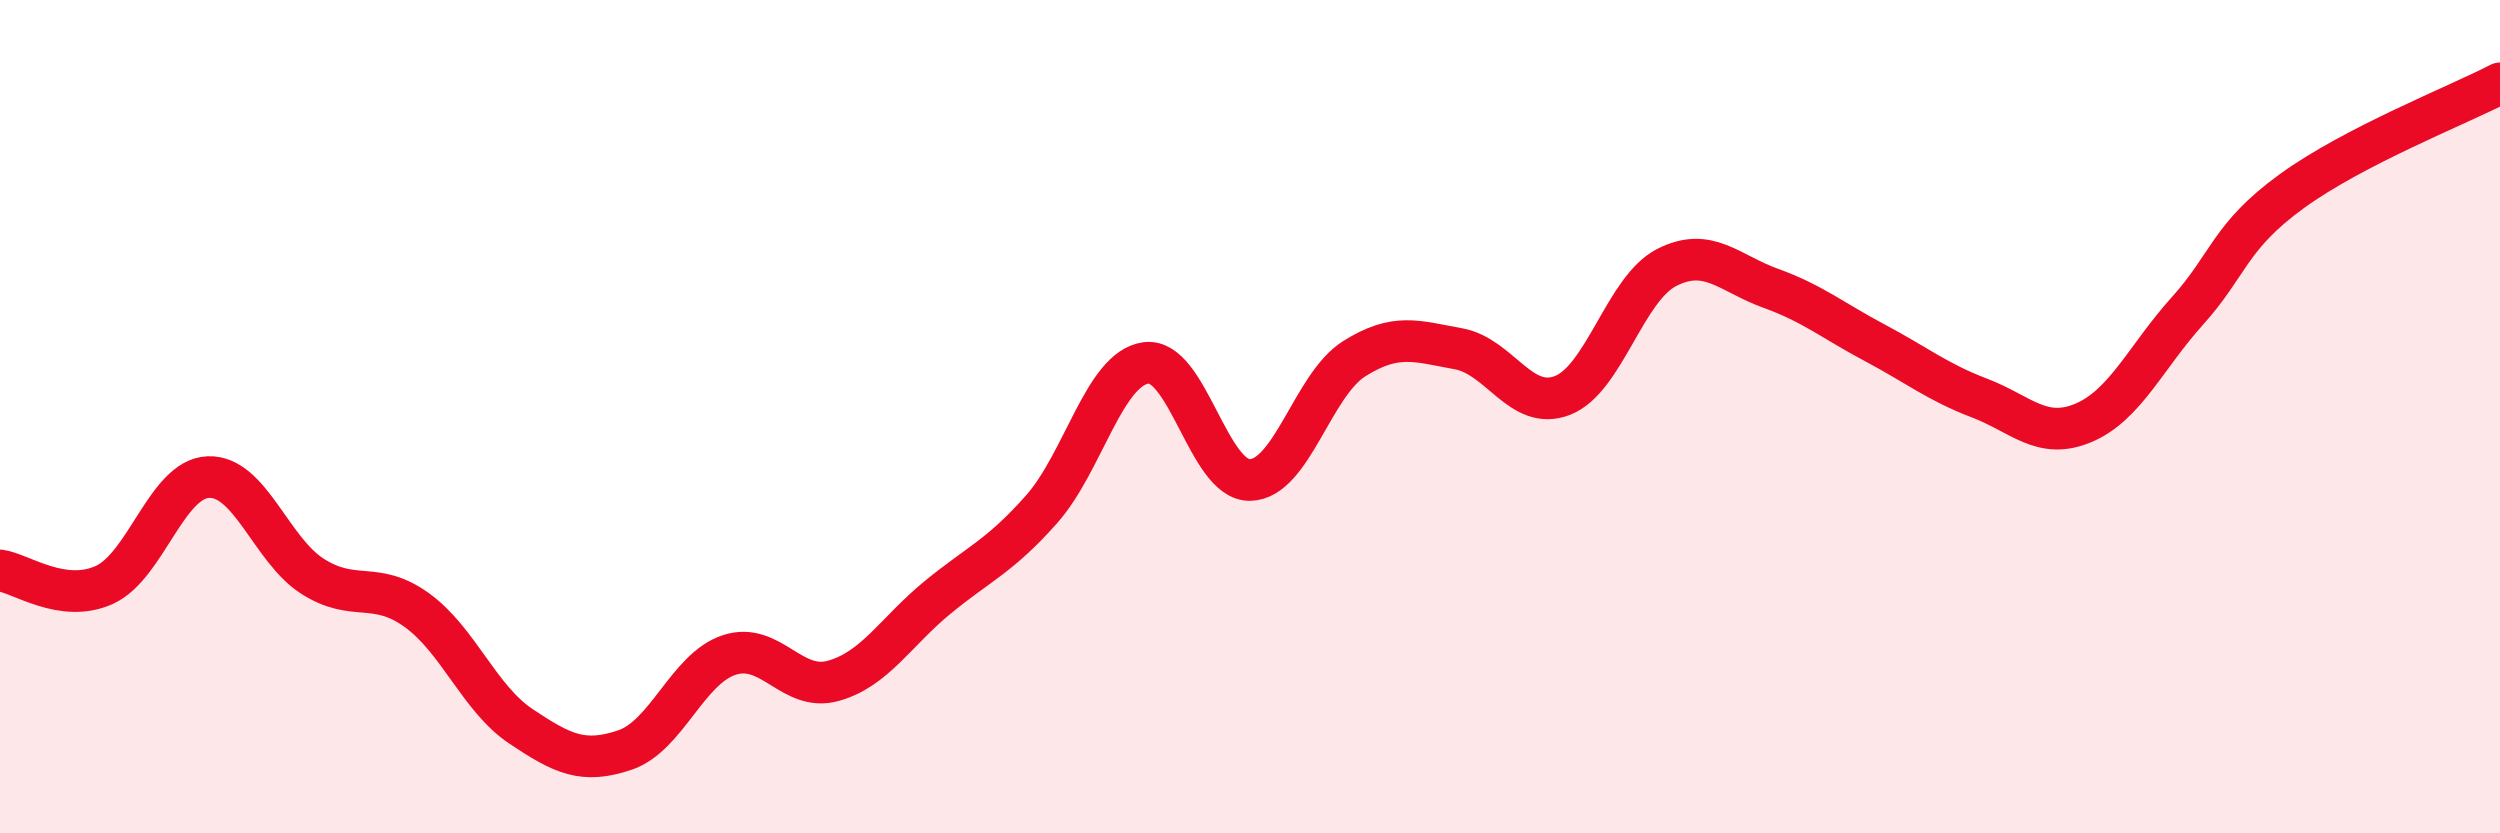
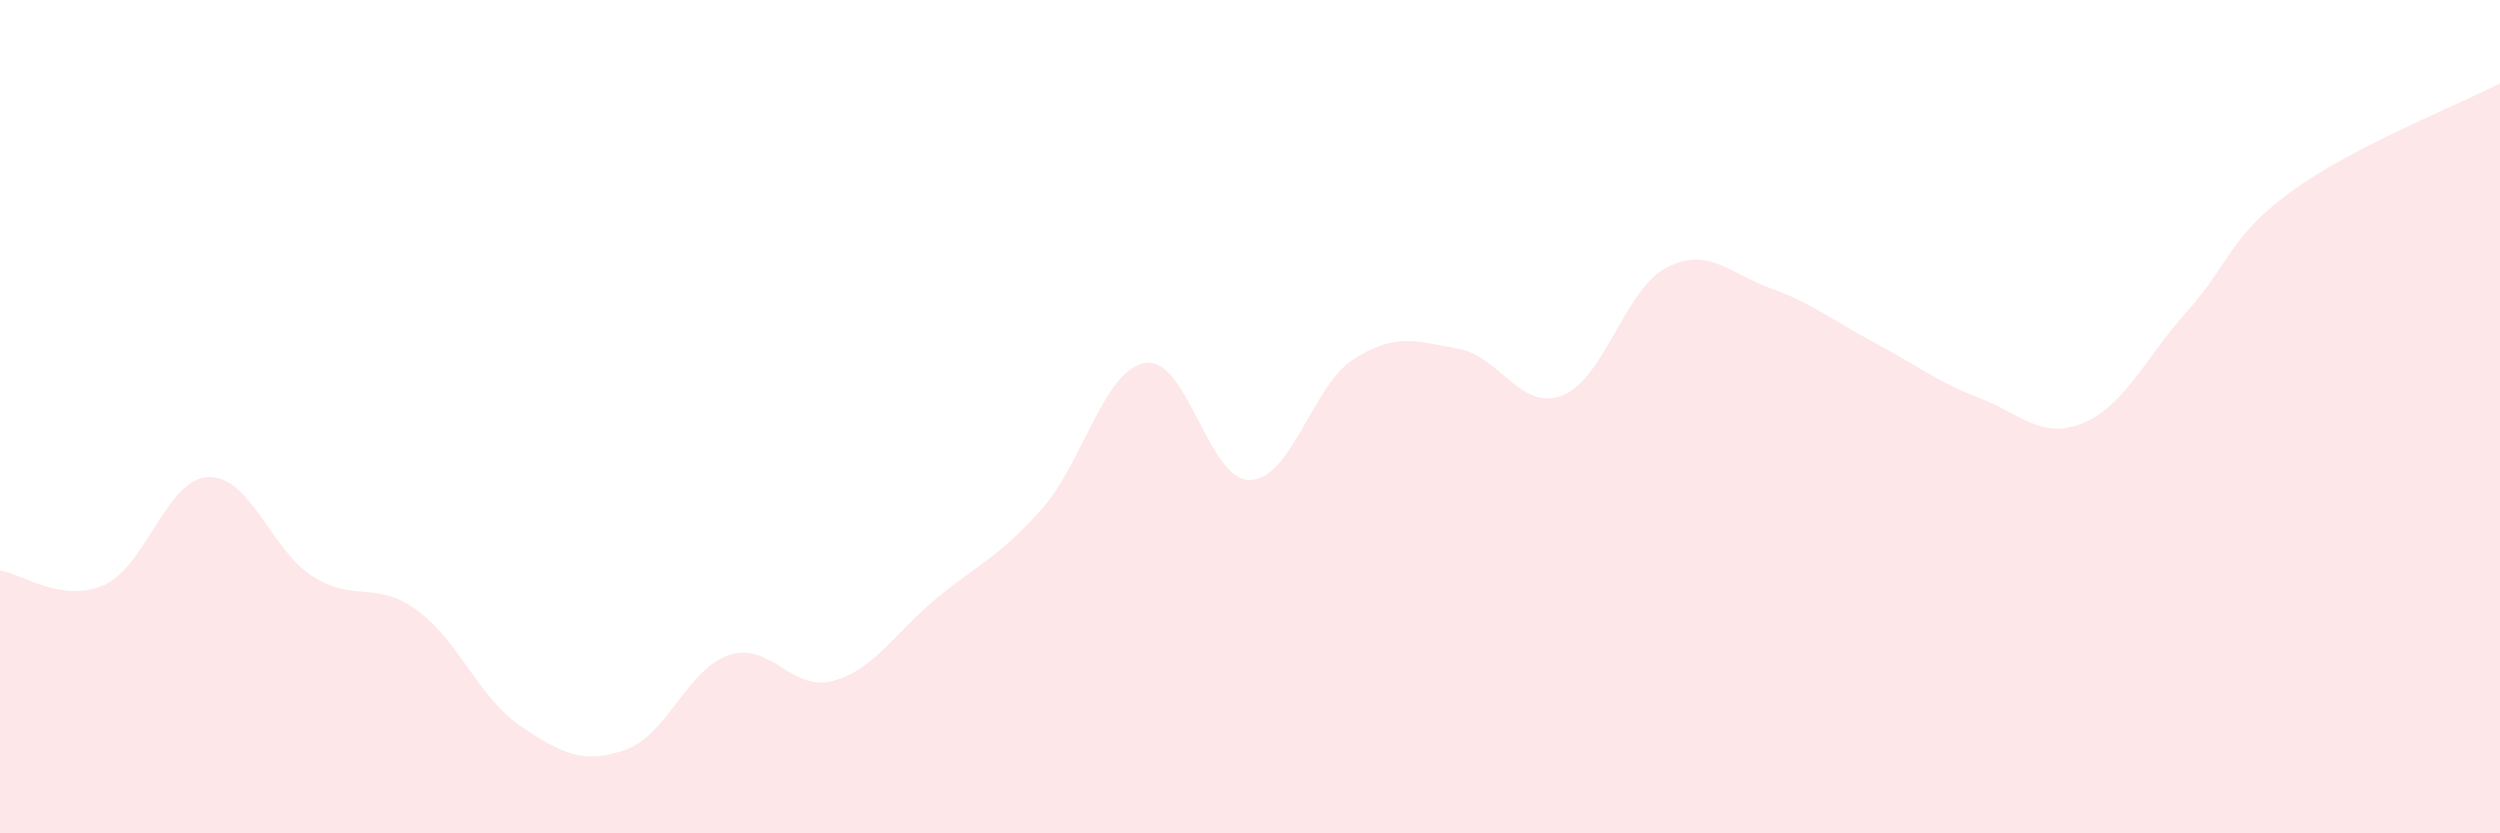
<svg xmlns="http://www.w3.org/2000/svg" width="60" height="20" viewBox="0 0 60 20">
  <path d="M 0,13.69 C 0.5,13.76 1.5,14.49 2.5,14.04 C 3.5,13.59 4,11.49 5,11.45 C 6,11.41 6.5,13.19 7.5,13.83 C 8.5,14.47 9,13.92 10,14.64 C 11,15.36 11.5,16.76 12.5,17.43 C 13.5,18.1 14,18.34 15,18 C 16,17.66 16.5,16.05 17.5,15.72 C 18.5,15.39 19,16.62 20,16.34 C 21,16.06 21.5,15.16 22.5,14.34 C 23.5,13.52 24,13.35 25,12.22 C 26,11.09 26.5,8.85 27.5,8.71 C 28.5,8.57 29,11.54 30,11.52 C 31,11.5 31.5,9.24 32.5,8.61 C 33.5,7.98 34,8.19 35,8.37 C 36,8.55 36.5,9.88 37.5,9.49 C 38.5,9.1 39,6.93 40,6.42 C 41,5.91 41.5,6.56 42.5,6.92 C 43.5,7.28 44,7.7 45,8.23 C 46,8.76 46.5,9.17 47.5,9.55 C 48.5,9.93 49,10.57 50,10.15 C 51,9.73 51.5,8.57 52.5,7.46 C 53.5,6.35 53.5,5.68 55,4.59 C 56.5,3.5 59,2.52 60,2L60 20L0 20Z" fill="#EB0A25" opacity="0.1" stroke-linecap="round" stroke-linejoin="round" />
-   <path d="M 0,13.69 C 0.5,13.76 1.5,14.49 2.5,14.04 C 3.5,13.59 4,11.49 5,11.45 C 6,11.41 6.5,13.19 7.5,13.83 C 8.5,14.47 9,13.92 10,14.64 C 11,15.36 11.5,16.76 12.5,17.43 C 13.5,18.1 14,18.34 15,18 C 16,17.66 16.5,16.05 17.5,15.72 C 18.5,15.39 19,16.62 20,16.34 C 21,16.06 21.5,15.16 22.5,14.34 C 23.5,13.52 24,13.35 25,12.22 C 26,11.09 26.5,8.85 27.5,8.71 C 28.5,8.57 29,11.54 30,11.52 C 31,11.5 31.5,9.24 32.5,8.61 C 33.5,7.98 34,8.19 35,8.37 C 36,8.55 36.5,9.88 37.5,9.49 C 38.5,9.1 39,6.93 40,6.42 C 41,5.91 41.5,6.56 42.5,6.92 C 43.5,7.28 44,7.7 45,8.23 C 46,8.76 46.5,9.17 47.5,9.55 C 48.5,9.93 49,10.57 50,10.15 C 51,9.73 51.5,8.57 52.5,7.46 C 53.5,6.35 53.5,5.68 55,4.59 C 56.5,3.5 59,2.52 60,2" stroke="#EB0A25" stroke-width="1" fill="none" stroke-linecap="round" stroke-linejoin="round" />
</svg>